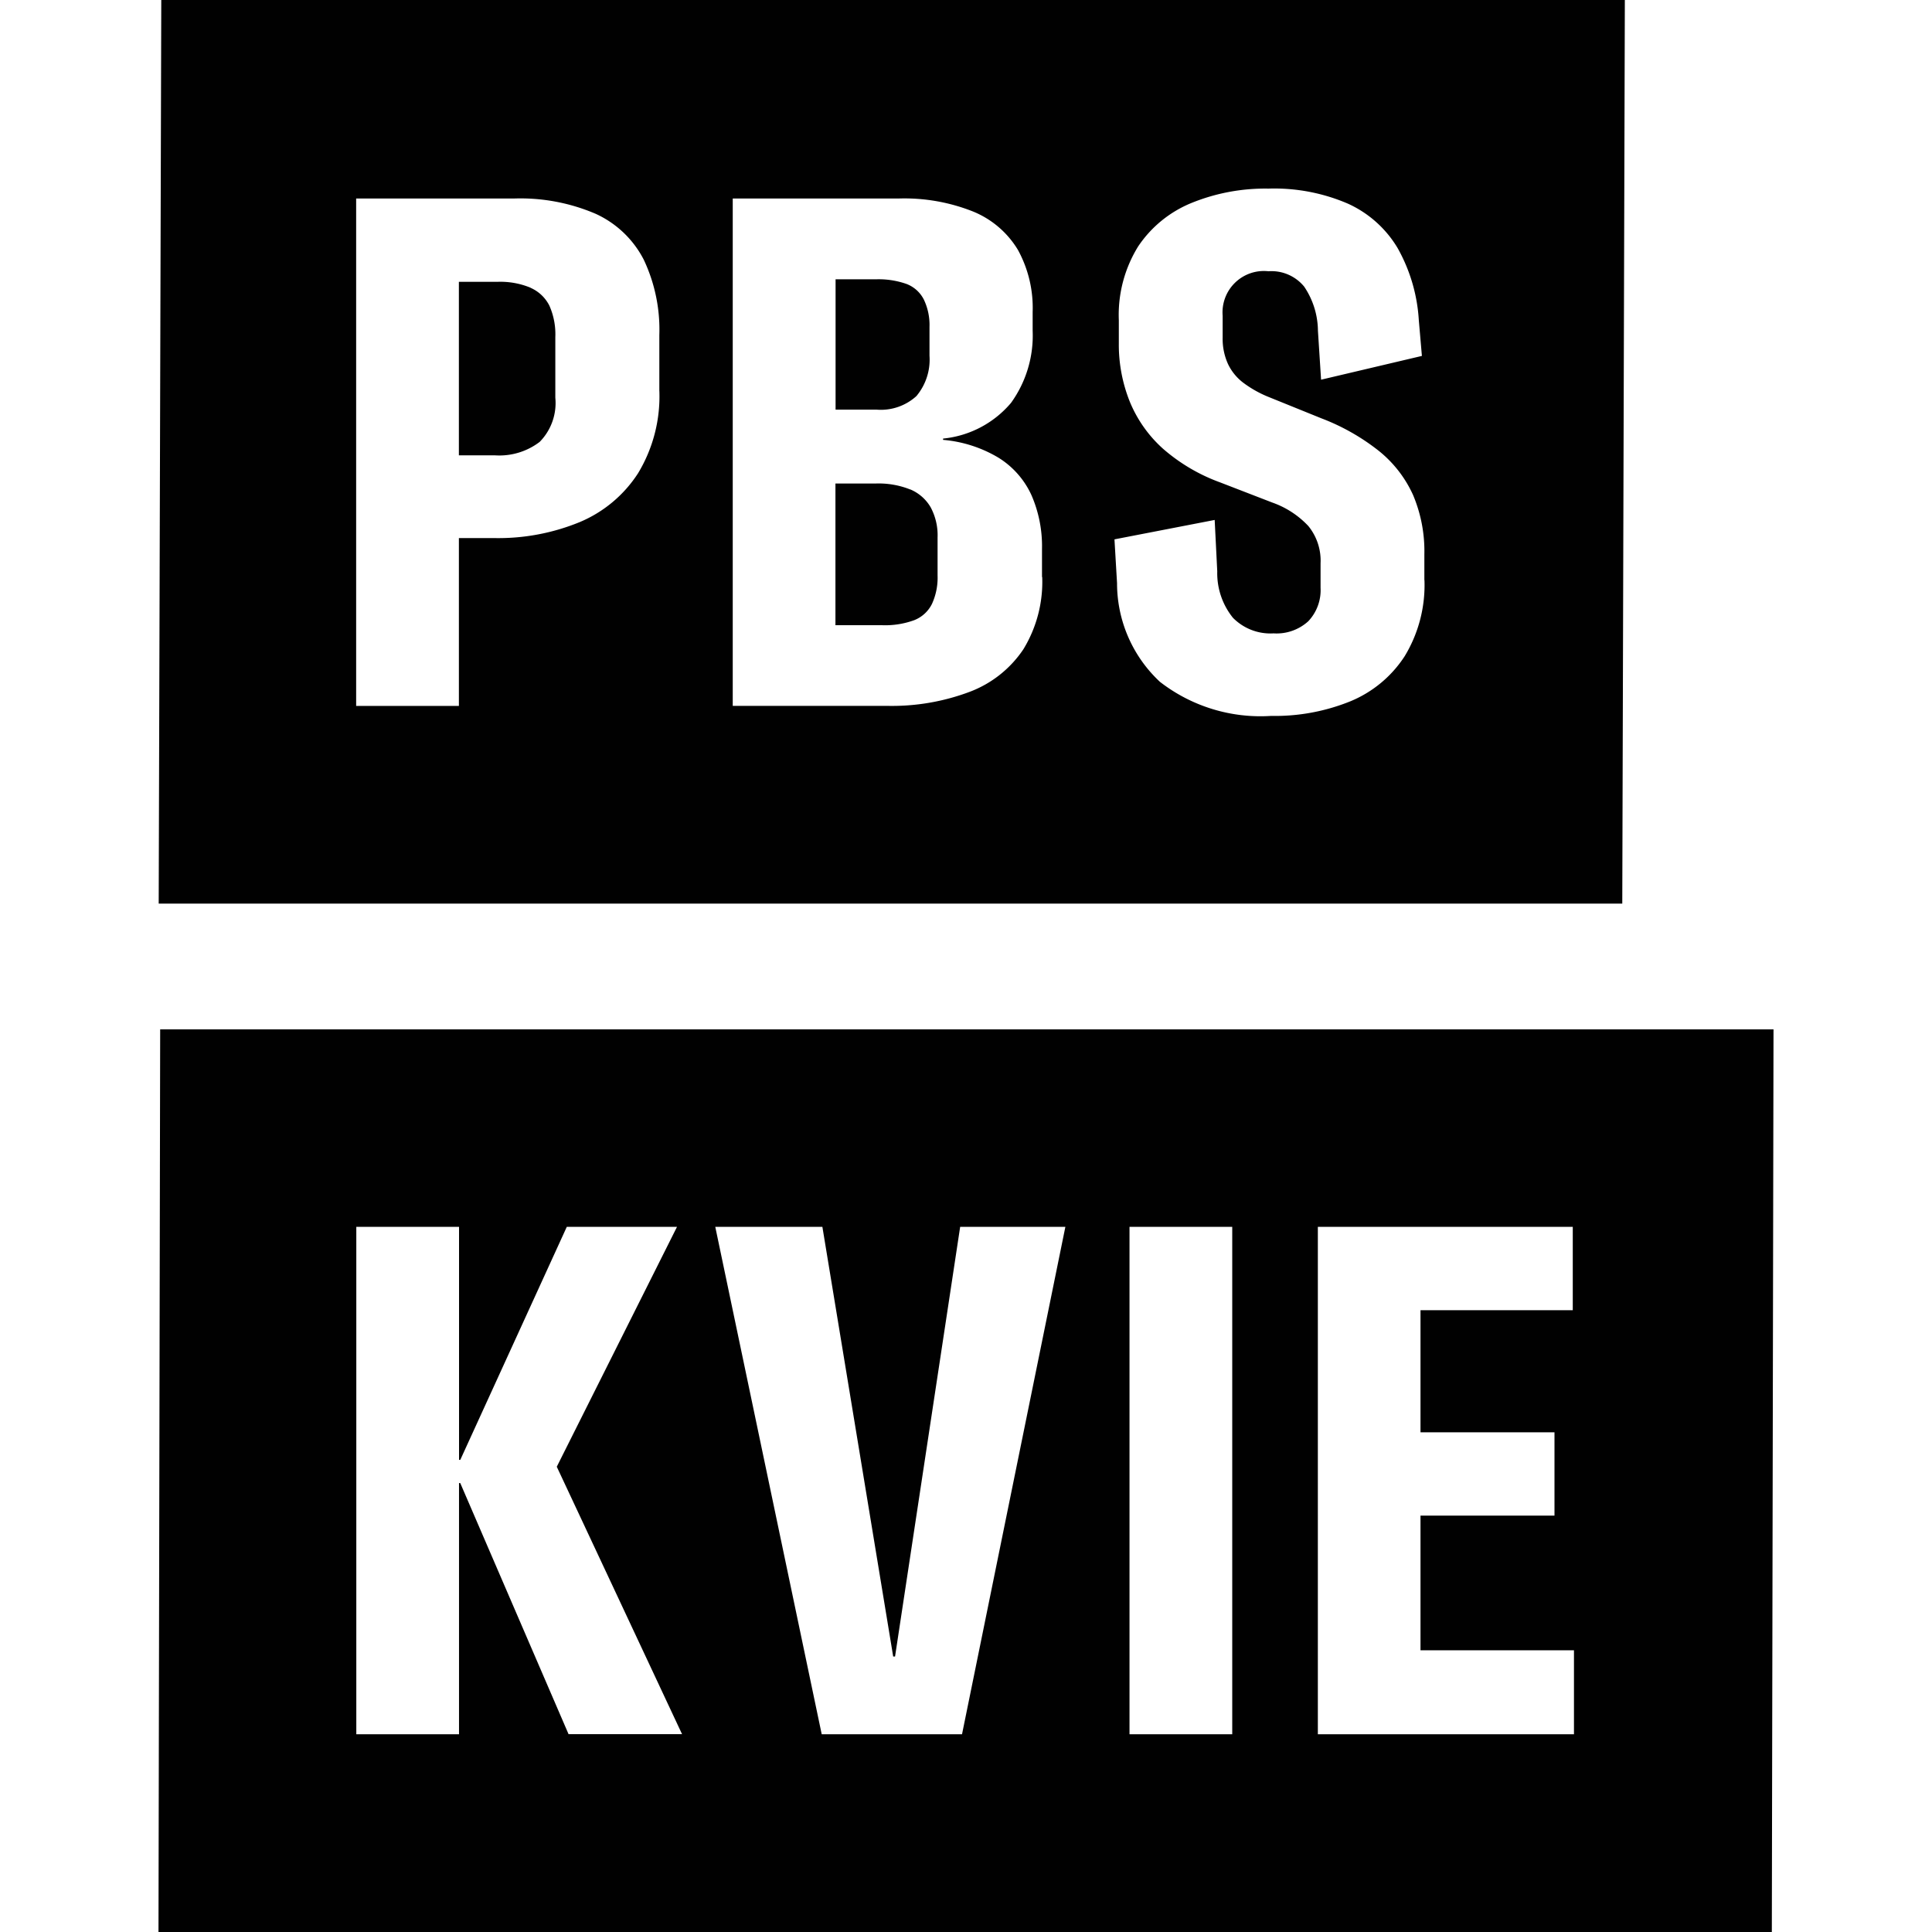
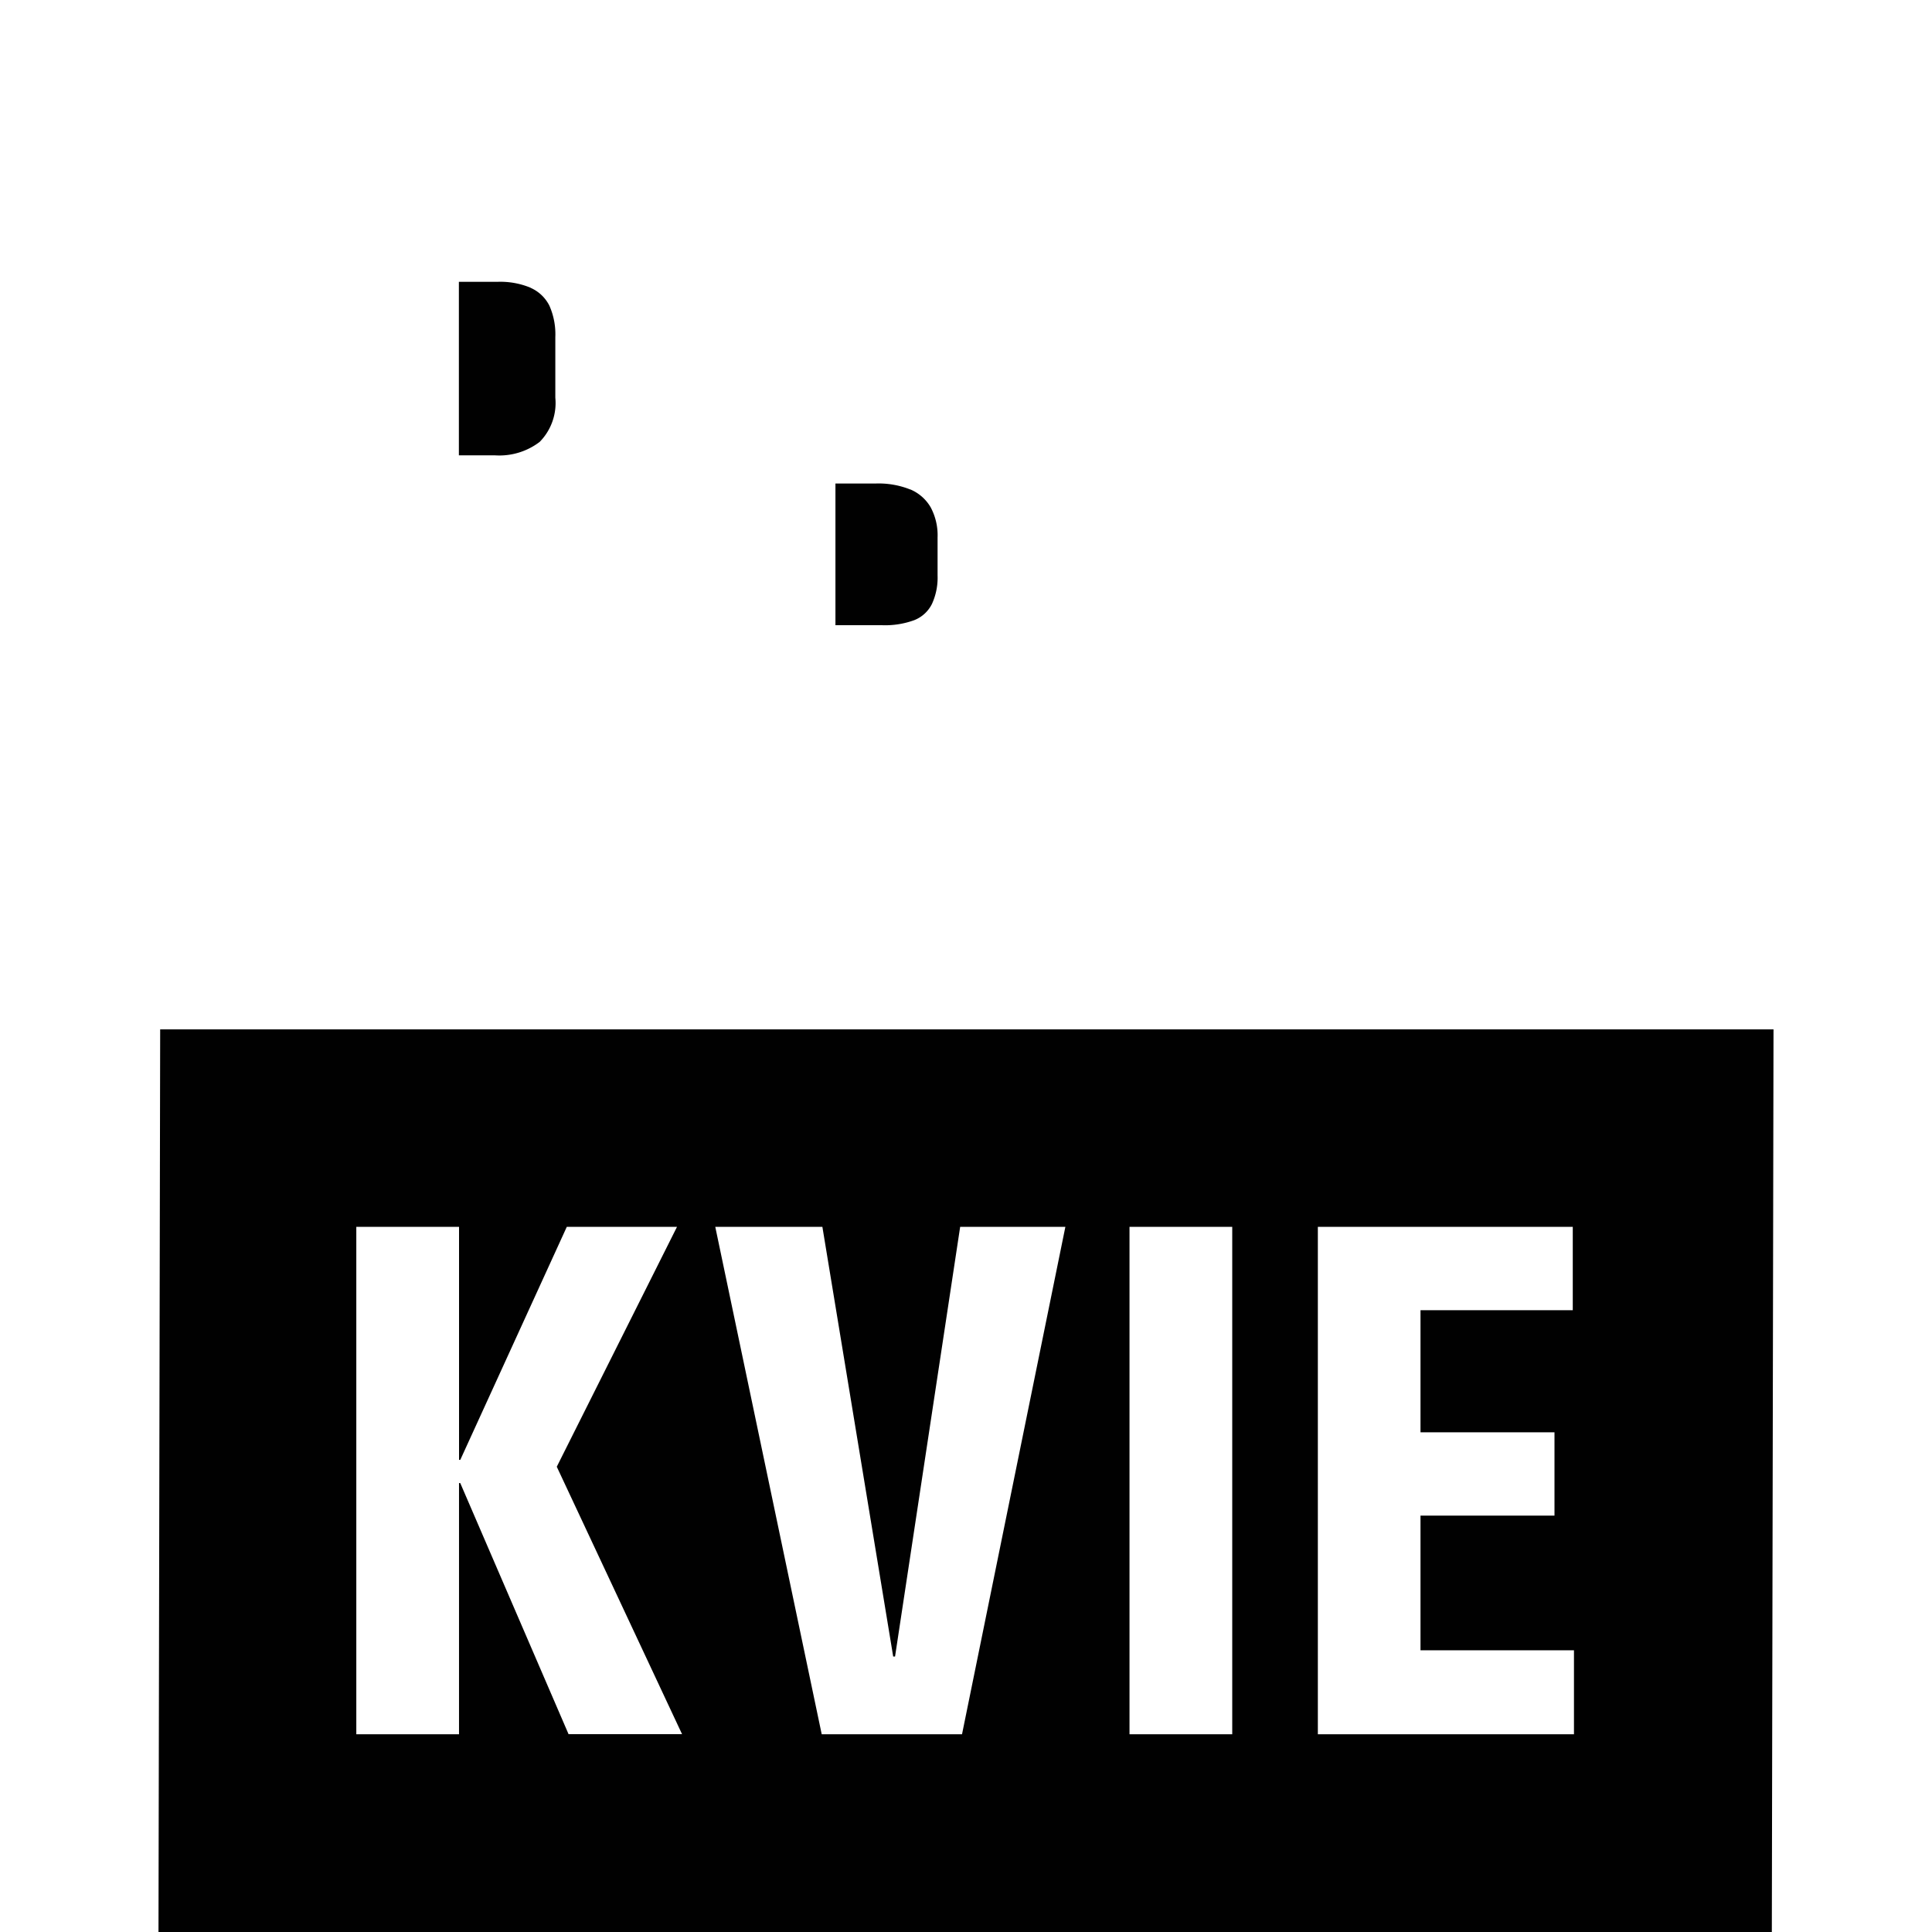
<svg xmlns="http://www.w3.org/2000/svg" id="abridged-favicon" width="512" height="512" viewBox="0 0 512 512">
  <title>Abridged PBS KVIE</title>
  <g class="pbs-kvie">
    <path id="Path_196" d="M42.446,272.8,42,512H469.554L470,272.8Zm108.24,186.8-28.714-66.572h-.328V459.6H94.426V325.122h27.226V386.88h.328l28.229-61.758h29.206L147.552,388.7l33.2,70.874H150.707Zm104.259,0H217.763L189.555,325.129h28.386L236.706,439h.492l17.256-113.873h27.881L254.945,459.6h0Zm71.611,0H299.331V325.122h27.226Zm90.588,0h-67.9V325.122H416.8v22.09H376.446V379.58h35.509v22.07H376.446v35.693h40.671v22.234h0l.027.021Z" fill="#010101" />
-     <path id="Path_197" d="M242.913,104.9a15.023,15.023,0,0,0,3.414-10.625V86.627a15.665,15.665,0,0,0-1.489-7.218,8.577,8.577,0,0,0-4.568-4.145,22.193,22.193,0,0,0-8.194-1.243H221.437v34.532h10.789a14.006,14.006,0,0,0,10.707-3.653h-.02Z" fill="#010101" />
    <path id="Path_198" d="M241.24,129.723a22.6,22.6,0,0,0-9.055-1.591H221.4v37.557h12.462a22.425,22.425,0,0,0,8.385-1.325,8.823,8.823,0,0,0,4.732-4.322,16.641,16.641,0,0,0,1.489-7.511V142.41a15.657,15.657,0,0,0-1.837-7.976,11.308,11.308,0,0,0-5.388-4.732h0v.021Z" fill="#010101" />
    <path id="Path_199" d="M140.621,76.255a20.881,20.881,0,0,0-8.713-1.571h-10.3v45.99h9.628a17.6,17.6,0,0,0,11.786-3.571,14.682,14.682,0,0,0,4.145-11.7V89.311a18.655,18.655,0,0,0-1.571-8.3,10.154,10.154,0,0,0-4.978-4.732h0Z" fill="#010101" />
-     <path id="Path_200" d="M430.6,0H42.74l-.683,239.465H429.92L430.6,0ZM174.736,103.569a39.352,39.352,0,0,1-5.647,21.851,34.054,34.054,0,0,1-15.439,12.933,56.752,56.752,0,0,1-22.739,4.241h-9.3v44.481H94.385V52.607h41.832a50.586,50.586,0,0,1,21.66,4.063,26.871,26.871,0,0,1,12.708,12.114,43.369,43.369,0,0,1,4.145,20.008v14.777h.007Zm101.459,49.3a34.287,34.287,0,0,1-4.978,19.175,29.725,29.725,0,0,1-14.2,11.281,58.487,58.487,0,0,1-22,3.735H194.184V52.607h43.99a49.166,49.166,0,0,1,19.8,3.489A24.787,24.787,0,0,1,269.763,66.23a31.937,31.937,0,0,1,3.9,16.436v4.978a30.5,30.5,0,0,1-5.729,19.12,27.034,27.034,0,0,1-18.007,9.464v.341a34.259,34.259,0,0,1,14.688,4.732,22.828,22.828,0,0,1,8.713,9.874,33.868,33.868,0,0,1,2.813,14.279v7.511h0l.055-.1Zm101.3.833a36.328,36.328,0,0,1-5.224,20.172,31.412,31.412,0,0,1-14.34,11.95,53.263,53.263,0,0,1-21.087,3.9,43.45,43.45,0,0,1-29.452-9.034,35.679,35.679,0,0,1-11.363-26.147l-.683-11.609,26.556-5.142.683,13.623a18.827,18.827,0,0,0,4.145,12.291,13.93,13.93,0,0,0,10.789,4.145,12.469,12.469,0,0,0,9.2-3.223,12,12,0,0,0,3.244-8.877v-6.48a14.524,14.524,0,0,0-3.244-9.874,24,24,0,0,0-9.56-6.221l-13.766-5.319a47.938,47.938,0,0,1-15.112-8.877A34.144,34.144,0,0,1,299.4,106.43a40.618,40.618,0,0,1-2.9-15.439V84.845a34.485,34.485,0,0,1,5.108-19.516A31.151,31.151,0,0,1,315.726,53.8a51.822,51.822,0,0,1,20.417-3.817A49.248,49.248,0,0,1,357.23,53.98a29.527,29.527,0,0,1,13.118,11.7A44.306,44.306,0,0,1,376,84.859l.819,9.464-26.72,6.3-.833-12.974a21.169,21.169,0,0,0-3.653-11.7,11.2,11.2,0,0,0-9.464-4.063,10.96,10.96,0,0,0-12.134,11.786v5.8a16.075,16.075,0,0,0,1.407,6.972,13.465,13.465,0,0,0,4.159,5.06,29.672,29.672,0,0,0,6.712,3.735l13.951,5.647a57.359,57.359,0,0,1,15.194,8.631,31.759,31.759,0,0,1,9.055,11.7,38.24,38.24,0,0,1,2.977,15.706v6.829h0l.027-.055Z" fill="#010101" />
  </g>
</svg>